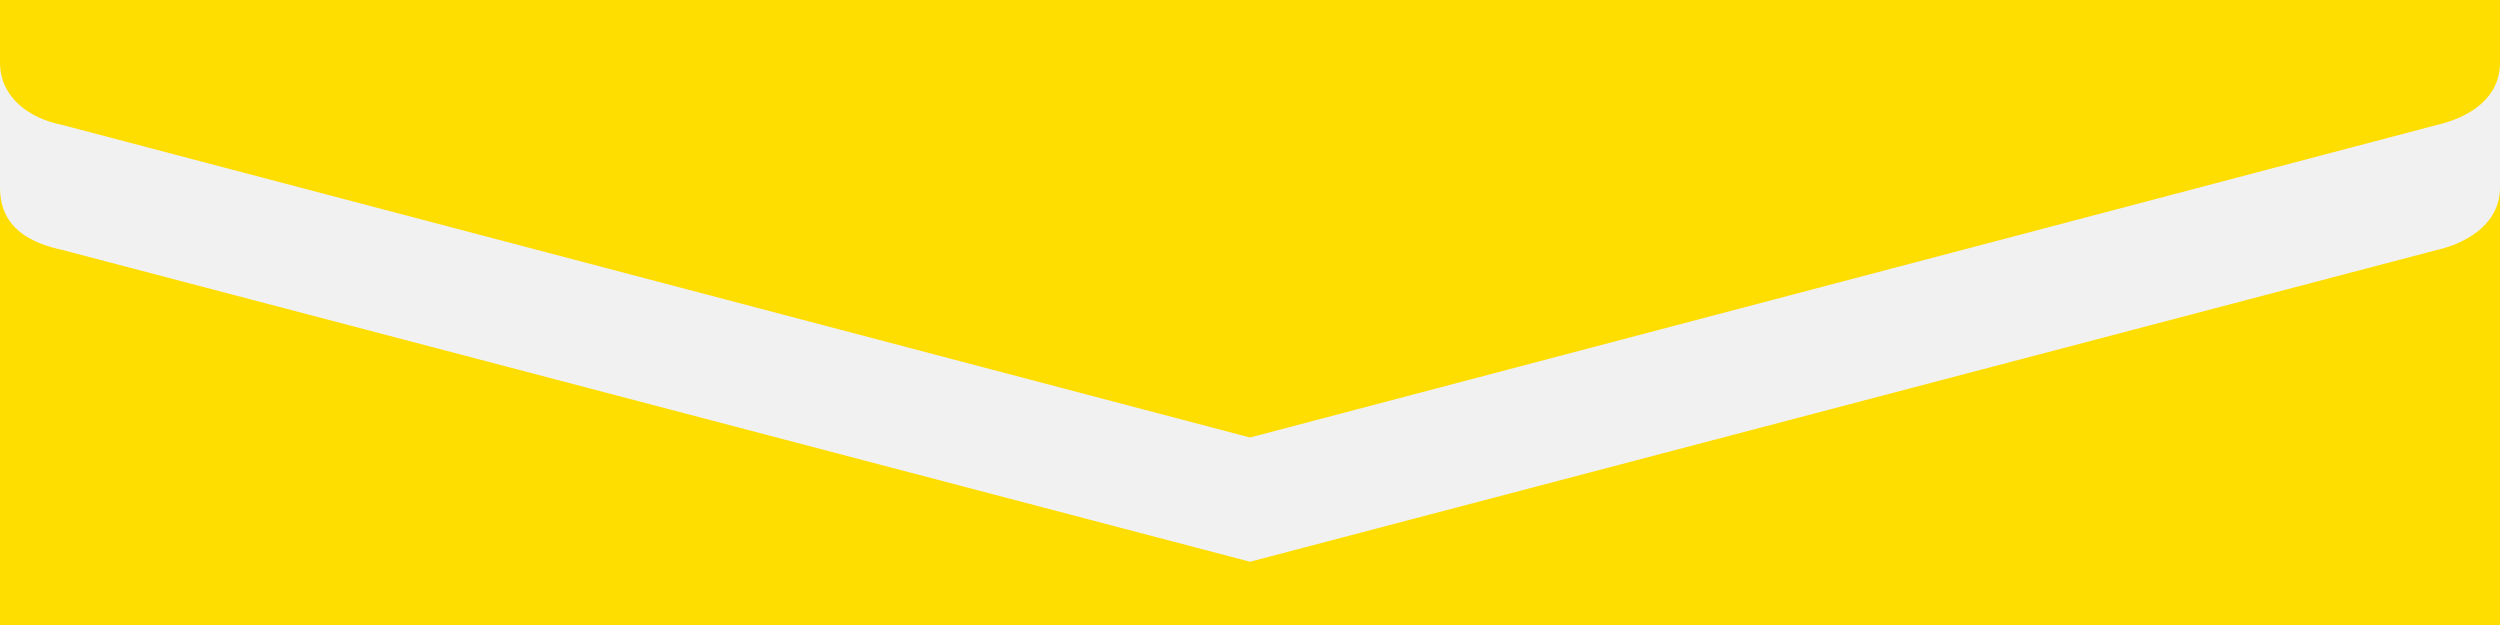
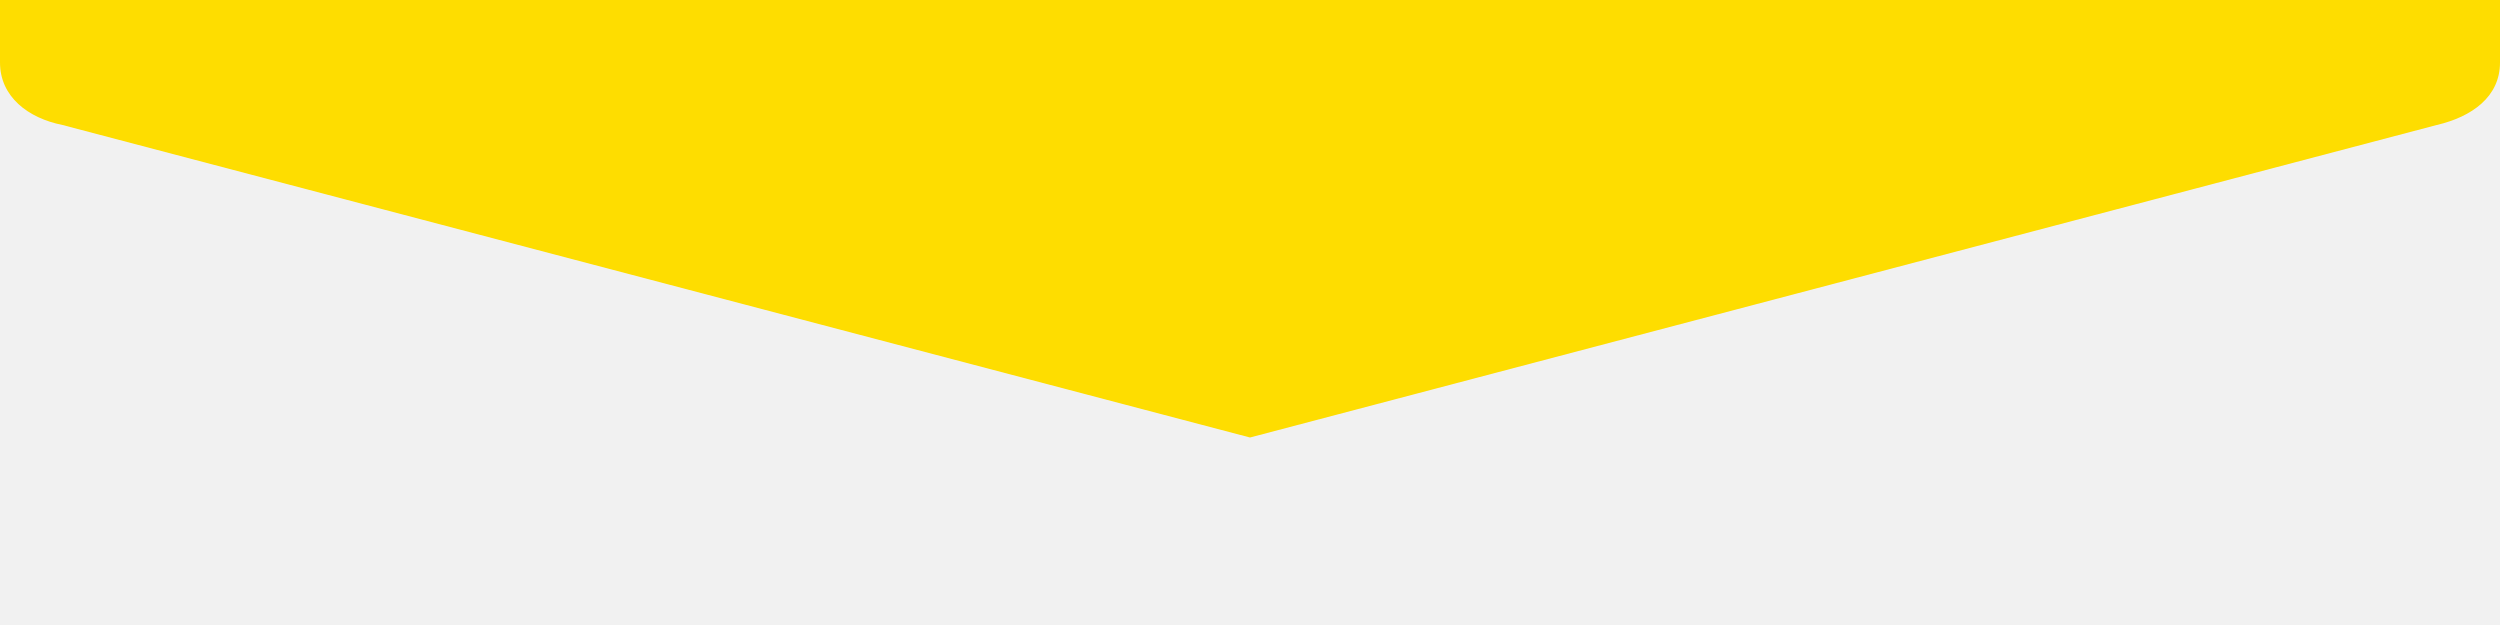
<svg xmlns="http://www.w3.org/2000/svg" id="Layer_1" data-name="Layer 1" viewBox="0 0 200 50">
  <defs>
    <style>.cls-1{fill:#f1f1f1;}.cls-2{fill:#fedd00;}</style>
  </defs>
  <title>gettingstarted</title>
  <rect class="cls-1" width="200" height="50" />
  <path class="cls-2" d="M194.94,10,100,35,5,10C2.25,9.45,0,7.74,0,5V0H200V5C200,7.74,197.76,9.34,194.94,10Z" />
-   <path class="cls-2" d="M200,50H0V15c0,3.29,2.51,4.46,5,5l95,24.94L194.94,20c2-.44,5.06-1.87,5.06-5Z" />
</svg>